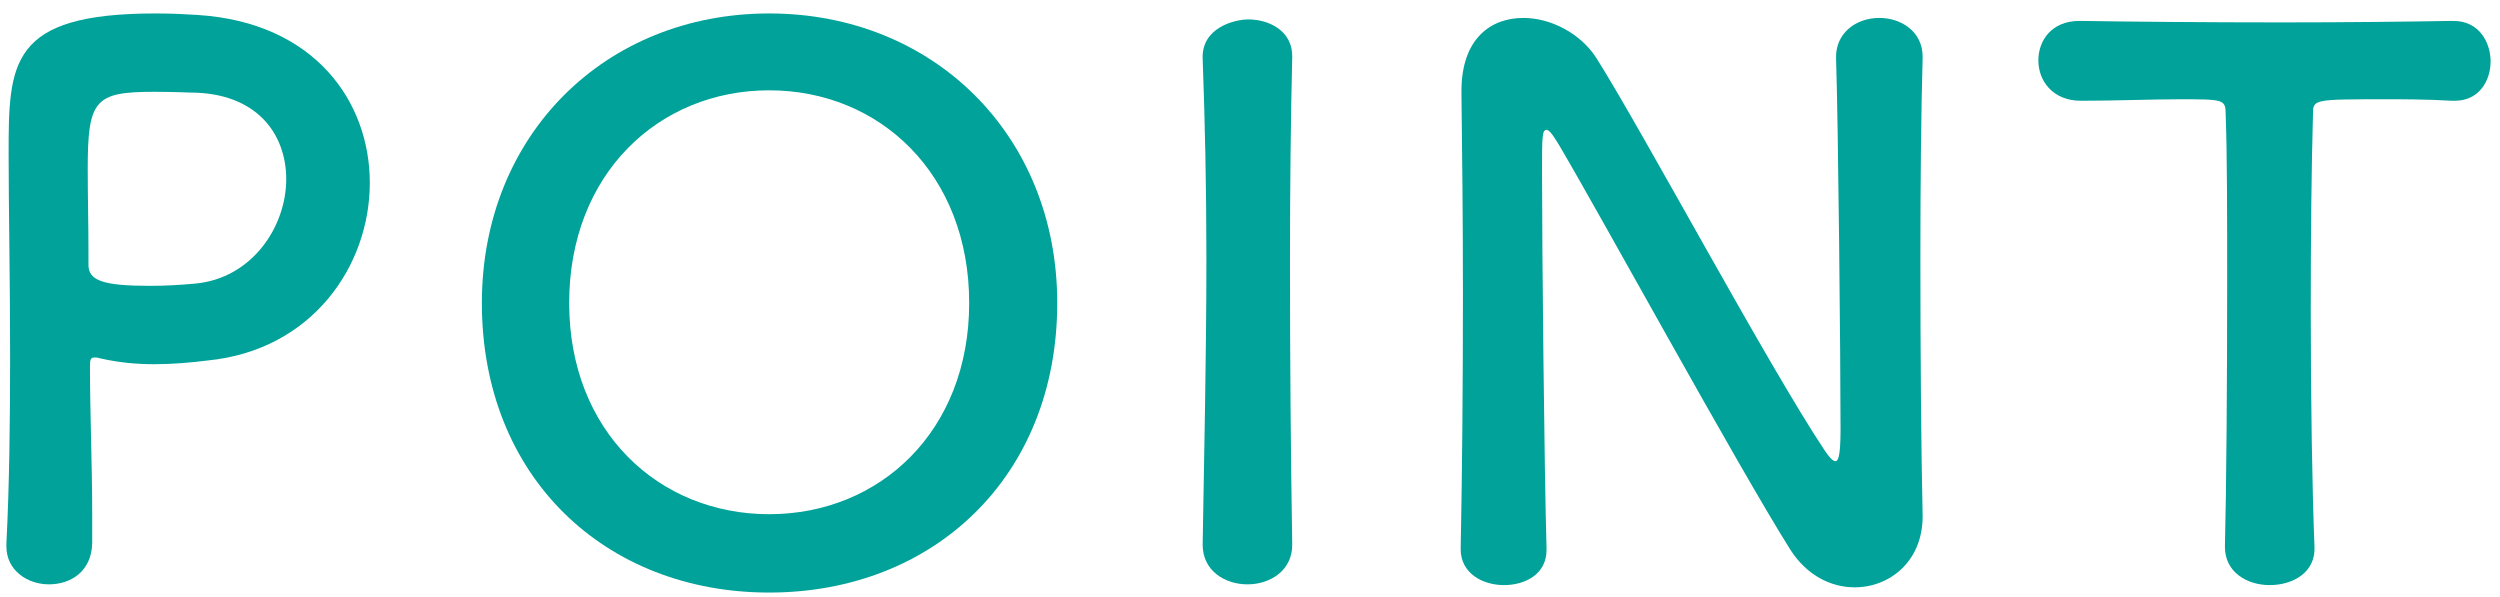
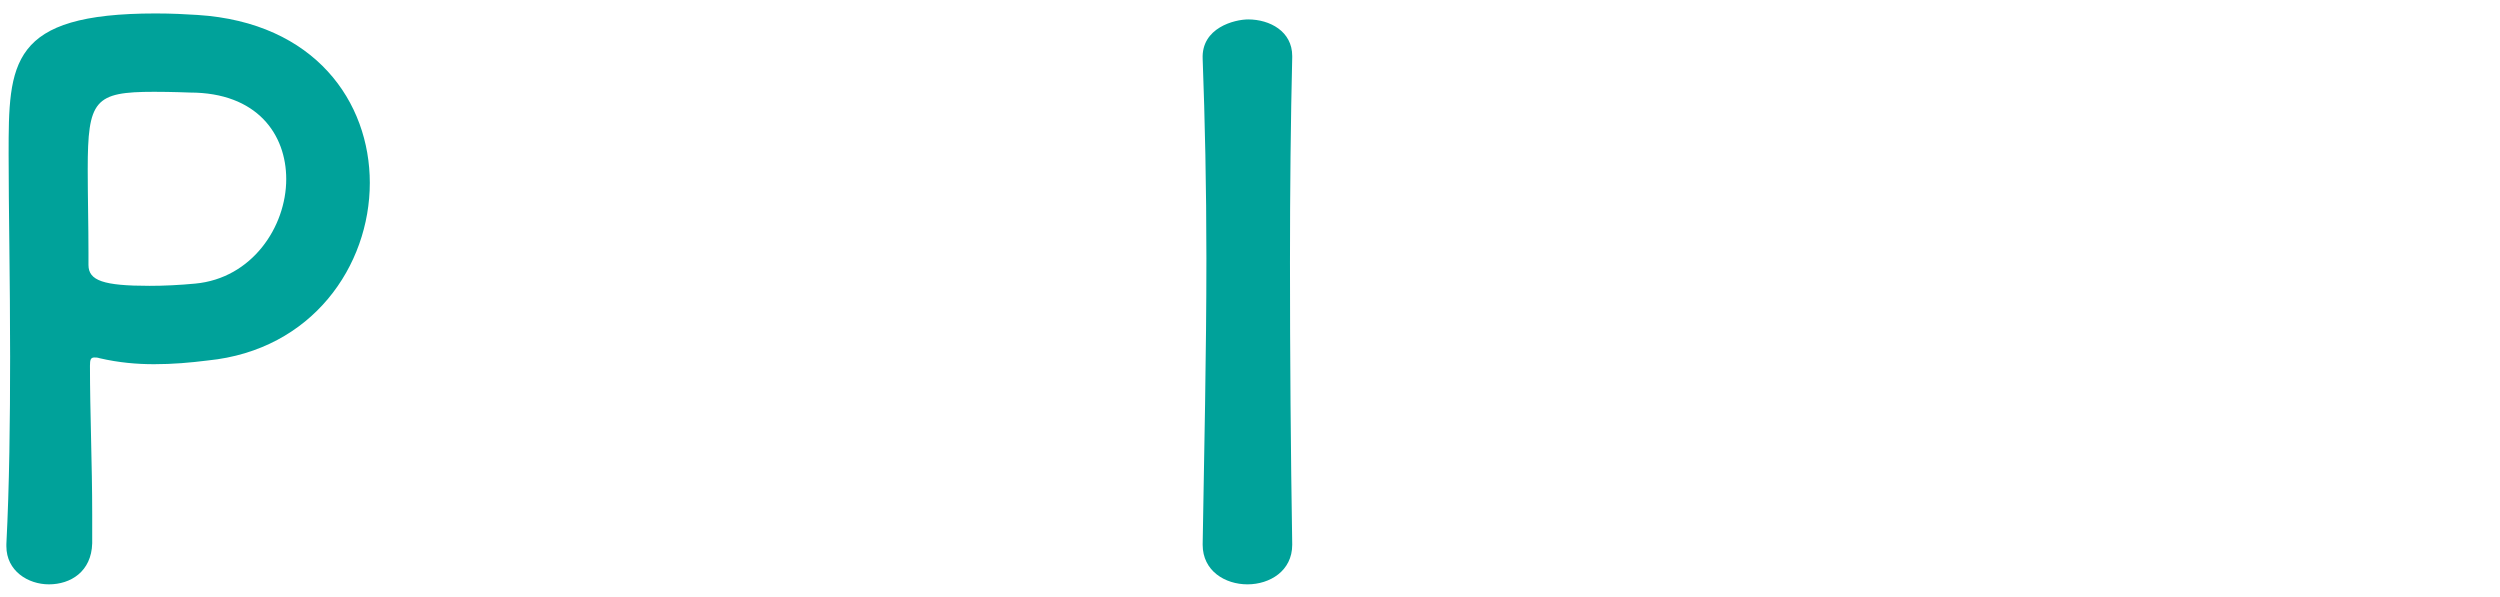
<svg xmlns="http://www.w3.org/2000/svg" width="134" height="32" viewBox="0 0 134 32" fill="none">
-   <path d="M119.256 29.321V29.281C119.336 26.161 119.376 20.361 119.376 15.081C119.376 11.561 119.376 8.241 119.296 6.121C119.296 5.321 119.176 5.321 116.816 5.321C115.296 5.321 113.416 5.401 111.536 5.401C110.016 5.401 109.256 4.321 109.256 3.241C109.256 2.161 109.976 1.121 111.456 1.121C111.496 1.121 111.496 1.121 111.536 1.121C113.936 1.161 118.176 1.201 122.336 1.201C125.736 1.201 129.136 1.161 131.416 1.121C132.976 1.081 133.496 2.401 133.496 3.281C133.496 4.361 132.856 5.401 131.576 5.401C131.496 5.401 131.456 5.401 131.416 5.401C130.056 5.321 128.896 5.321 127.936 5.321C123.976 5.321 123.976 5.321 123.976 6.121C123.896 8.841 123.856 12.721 123.856 16.641C123.856 21.441 123.936 26.321 124.056 29.281C124.136 30.681 122.896 31.361 121.656 31.361C120.456 31.361 119.256 30.681 119.256 29.321Z" fill="#00A29A" />
-   <path d="M78.293 29.441V29.401C78.374 25.281 78.413 20.441 78.413 15.841C78.413 11.841 78.374 8.041 78.334 5.041C78.334 5.001 78.334 4.921 78.334 4.881C78.334 2.081 79.894 0.961 81.653 0.961C83.133 0.961 84.734 1.801 85.573 3.121C88.094 7.121 94.773 19.601 97.814 24.161C98.053 24.521 98.254 24.721 98.374 24.721C98.493 24.721 98.653 24.601 98.653 23.041C98.653 19.281 98.534 6.801 98.413 3.121C98.374 1.801 99.454 0.961 100.733 0.961C101.893 0.961 103.053 1.681 103.053 3.041C103.053 3.081 103.053 3.081 103.053 3.121C102.973 5.921 102.933 9.801 102.933 13.801C102.933 18.881 102.973 24.121 103.053 27.601C103.053 27.641 103.053 27.681 103.053 27.681C103.053 30.081 101.293 31.481 99.413 31.481C98.133 31.481 96.853 30.841 95.974 29.481C93.174 25.041 85.694 11.361 83.534 7.721C83.374 7.481 83.094 6.961 82.894 6.961C82.653 6.961 82.653 7.361 82.653 9.201C82.653 13.361 82.773 25.161 82.894 29.401C82.894 29.441 82.894 29.441 82.894 29.481C82.894 30.761 81.773 31.361 80.614 31.361C79.454 31.361 78.293 30.721 78.293 29.441Z" fill="#00A29A" />
  <path d="M69.263 29.161V29.201C69.263 30.601 68.063 31.321 66.863 31.321C65.663 31.321 64.463 30.601 64.463 29.201V29.161C64.543 24.361 64.663 19.001 64.663 13.841C64.663 10.041 64.583 6.401 64.463 3.161C64.383 1.481 66.183 1.041 66.903 1.041C68.063 1.041 69.263 1.681 69.263 3.001C69.263 3.041 69.263 3.041 69.263 3.081C69.183 6.401 69.143 10.161 69.143 14.041C69.143 19.041 69.183 24.241 69.263 29.161Z" fill="#00A29A" />
-   <path d="M41.228 31.761C32.428 31.761 25.828 25.561 25.828 16.241C25.828 7.241 32.428 0.721 41.228 0.721C50.028 0.721 56.668 7.241 56.668 16.241C56.668 25.561 50.028 31.761 41.228 31.761ZM41.228 27.561C47.148 27.561 51.948 23.121 51.948 16.241C51.948 9.321 47.148 4.841 41.228 4.841C35.308 4.841 30.508 9.321 30.508 16.241C30.508 23.121 35.308 27.561 41.228 27.561Z" fill="#00A29A" />
  <path d="M4.942 29.121C4.902 30.641 3.782 31.321 2.622 31.321C1.502 31.321 0.342 30.601 0.342 29.281C0.342 29.241 0.342 29.201 0.342 29.161C0.502 26.041 0.542 22.521 0.542 19.121C0.542 15.001 0.462 11.081 0.462 8.281C0.462 3.361 0.502 0.721 8.342 0.721C9.182 0.721 9.982 0.761 10.582 0.801C16.902 1.201 19.822 5.481 19.822 9.801C19.822 14.241 16.742 18.761 11.142 19.321C10.182 19.441 9.262 19.521 8.262 19.521C7.342 19.521 6.382 19.441 5.342 19.201C5.222 19.161 5.142 19.161 5.062 19.161C4.862 19.161 4.822 19.281 4.822 19.601C4.822 22.081 4.942 24.921 4.942 27.561C4.942 28.081 4.942 28.601 4.942 29.121ZM10.182 4.961C10.182 4.961 9.222 4.921 8.262 4.921C5.062 4.921 4.702 5.361 4.702 9.081C4.702 10.481 4.742 12.121 4.742 13.521C4.742 13.761 4.742 13.961 4.742 14.201C4.742 15.041 5.542 15.321 8.022 15.321C8.782 15.321 9.622 15.281 10.462 15.201C13.502 14.921 15.342 12.161 15.342 9.601C15.342 7.201 13.782 4.961 10.182 4.961Z" fill="#00A29A" />
</svg>